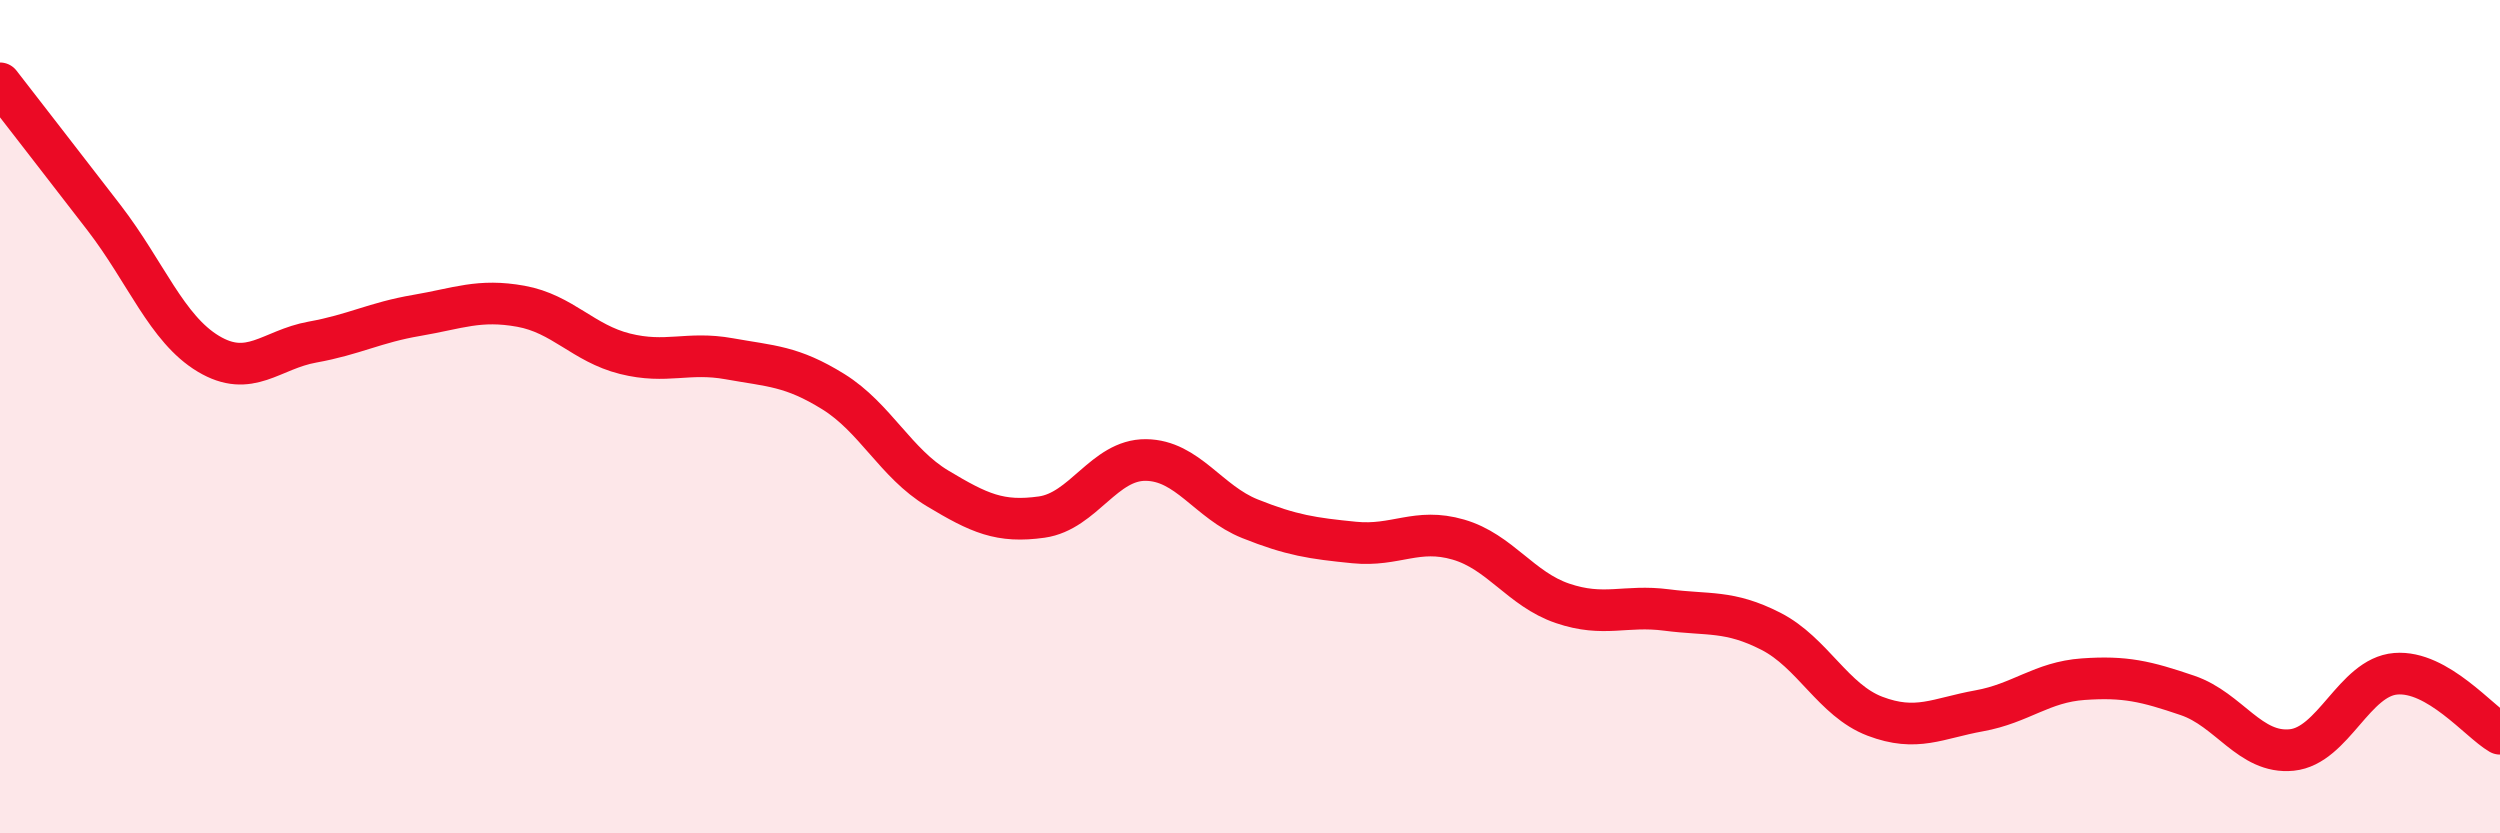
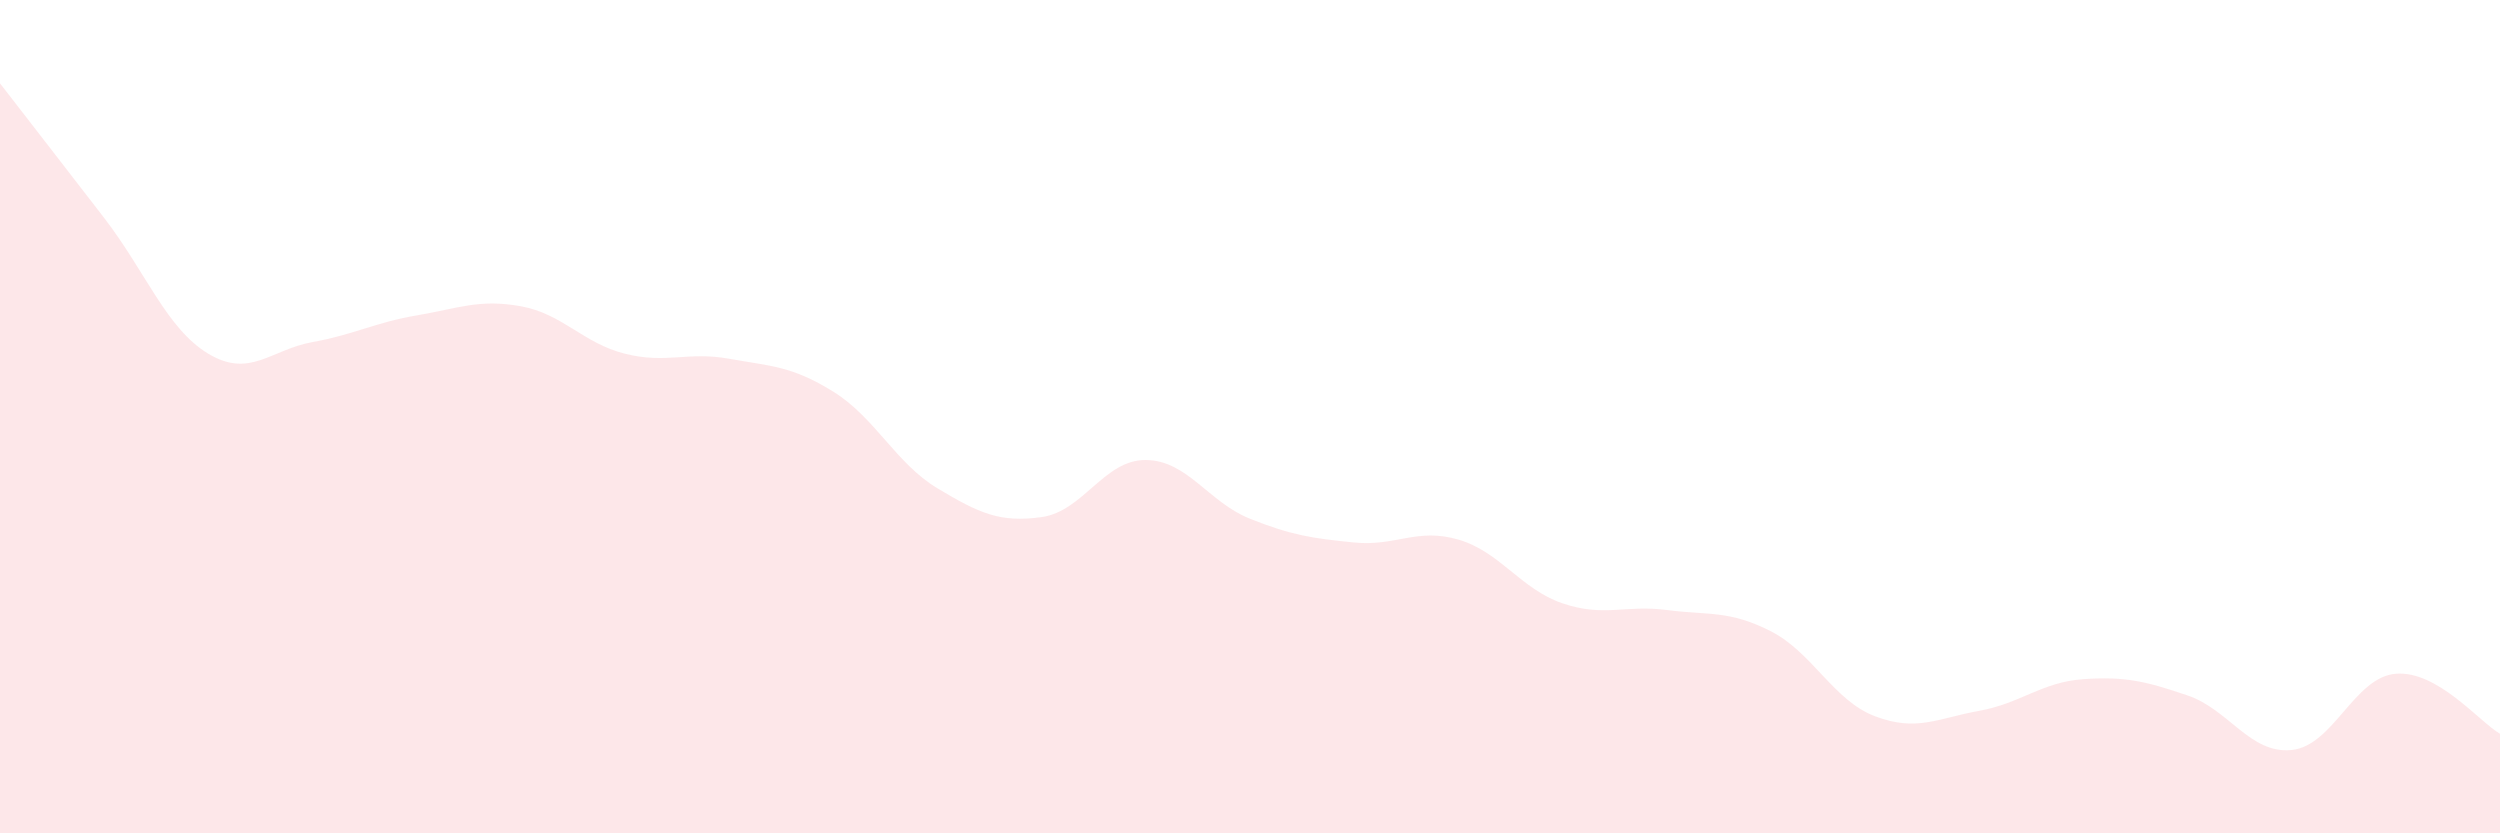
<svg xmlns="http://www.w3.org/2000/svg" width="60" height="20" viewBox="0 0 60 20">
-   <path d="M 0,2 C 0.5,2.65 1.5,3.93 2.5,5.23 C 3.5,6.53 4,7.89 5,8.49 C 6,9.09 6.5,8.39 7.5,8.21 C 8.5,8.03 9,7.74 10,7.57 C 11,7.4 11.5,7.17 12.5,7.35 C 13.5,7.53 14,8.24 15,8.49 C 16,8.74 16.5,8.43 17.5,8.61 C 18.5,8.79 19,8.78 20,9.4 C 21,10.02 21.5,11.12 22.5,11.72 C 23.5,12.32 24,12.55 25,12.41 C 26,12.27 26.5,11.03 27.5,11.04 C 28.5,11.05 29,12.05 30,12.45 C 31,12.85 31.5,12.92 32.5,13.02 C 33.5,13.12 34,12.66 35,12.95 C 36,13.24 36.5,14.14 37.5,14.48 C 38.5,14.82 39,14.51 40,14.64 C 41,14.77 41.5,14.64 42.5,15.15 C 43.5,15.66 44,16.81 45,17.19 C 46,17.57 46.5,17.24 47.5,17.06 C 48.5,16.88 49,16.37 50,16.3 C 51,16.23 51.5,16.35 52.5,16.69 C 53.5,17.03 54,18.1 55,18 C 56,17.9 56.5,16.25 57.5,16.17 C 58.5,16.09 59.5,17.32 60,17.61L60 20L0 20Z" fill="#EB0A25" opacity="0.1" stroke-linecap="round" stroke-linejoin="round" />
-   <path d="M 0,2 C 0.5,2.65 1.5,3.93 2.5,5.23 C 3.5,6.53 4,7.89 5,8.49 C 6,9.09 6.5,8.39 7.5,8.21 C 8.5,8.03 9,7.74 10,7.57 C 11,7.4 11.5,7.17 12.5,7.35 C 13.5,7.53 14,8.24 15,8.49 C 16,8.74 16.5,8.43 17.5,8.61 C 18.5,8.79 19,8.78 20,9.4 C 21,10.02 21.5,11.12 22.5,11.72 C 23.5,12.32 24,12.55 25,12.41 C 26,12.27 26.5,11.03 27.5,11.04 C 28.5,11.05 29,12.05 30,12.45 C 31,12.85 31.5,12.92 32.5,13.02 C 33.5,13.12 34,12.66 35,12.95 C 36,13.24 36.5,14.14 37.5,14.48 C 38.5,14.82 39,14.51 40,14.64 C 41,14.77 41.5,14.64 42.5,15.15 C 43.5,15.66 44,16.81 45,17.19 C 46,17.57 46.5,17.24 47.5,17.06 C 48.5,16.88 49,16.37 50,16.3 C 51,16.23 51.5,16.35 52.5,16.69 C 53.5,17.03 54,18.1 55,18 C 56,17.9 56.5,16.25 57.5,16.17 C 58.5,16.09 59.5,17.32 60,17.61" stroke="#EB0A25" stroke-width="1" fill="none" stroke-linecap="round" stroke-linejoin="round" />
+   <path d="M 0,2 C 0.5,2.65 1.5,3.93 2.5,5.23 C 3.5,6.53 4,7.89 5,8.49 C 6,9.09 6.5,8.39 7.5,8.21 C 8.5,8.03 9,7.74 10,7.57 C 11,7.4 11.5,7.17 12.5,7.35 C 13.5,7.53 14,8.24 15,8.49 C 16,8.74 16.5,8.43 17.5,8.61 C 18.5,8.79 19,8.78 20,9.4 C 21,10.02 21.5,11.12 22.5,11.72 C 23.5,12.32 24,12.55 25,12.41 C 26,12.27 26.5,11.03 27.5,11.04 C 28.5,11.05 29,12.05 30,12.45 C 31,12.85 31.5,12.92 32.5,13.02 C 33.5,13.12 34,12.66 35,12.95 C 36,13.24 36.5,14.14 37.5,14.48 C 38.5,14.82 39,14.51 40,14.64 C 41,14.77 41.5,14.64 42.5,15.15 C 43.5,15.66 44,16.81 45,17.19 C 46,17.57 46.5,17.24 47.5,17.06 C 48.5,16.88 49,16.37 50,16.3 C 51,16.23 51.5,16.35 52.5,16.69 C 53.5,17.03 54,18.1 55,18 C 56,17.9 56.5,16.25 57.5,16.17 C 58.5,16.09 59.5,17.32 60,17.61L60 20L0 20" fill="#EB0A25" opacity="0.1" stroke-linecap="round" stroke-linejoin="round" />
</svg>